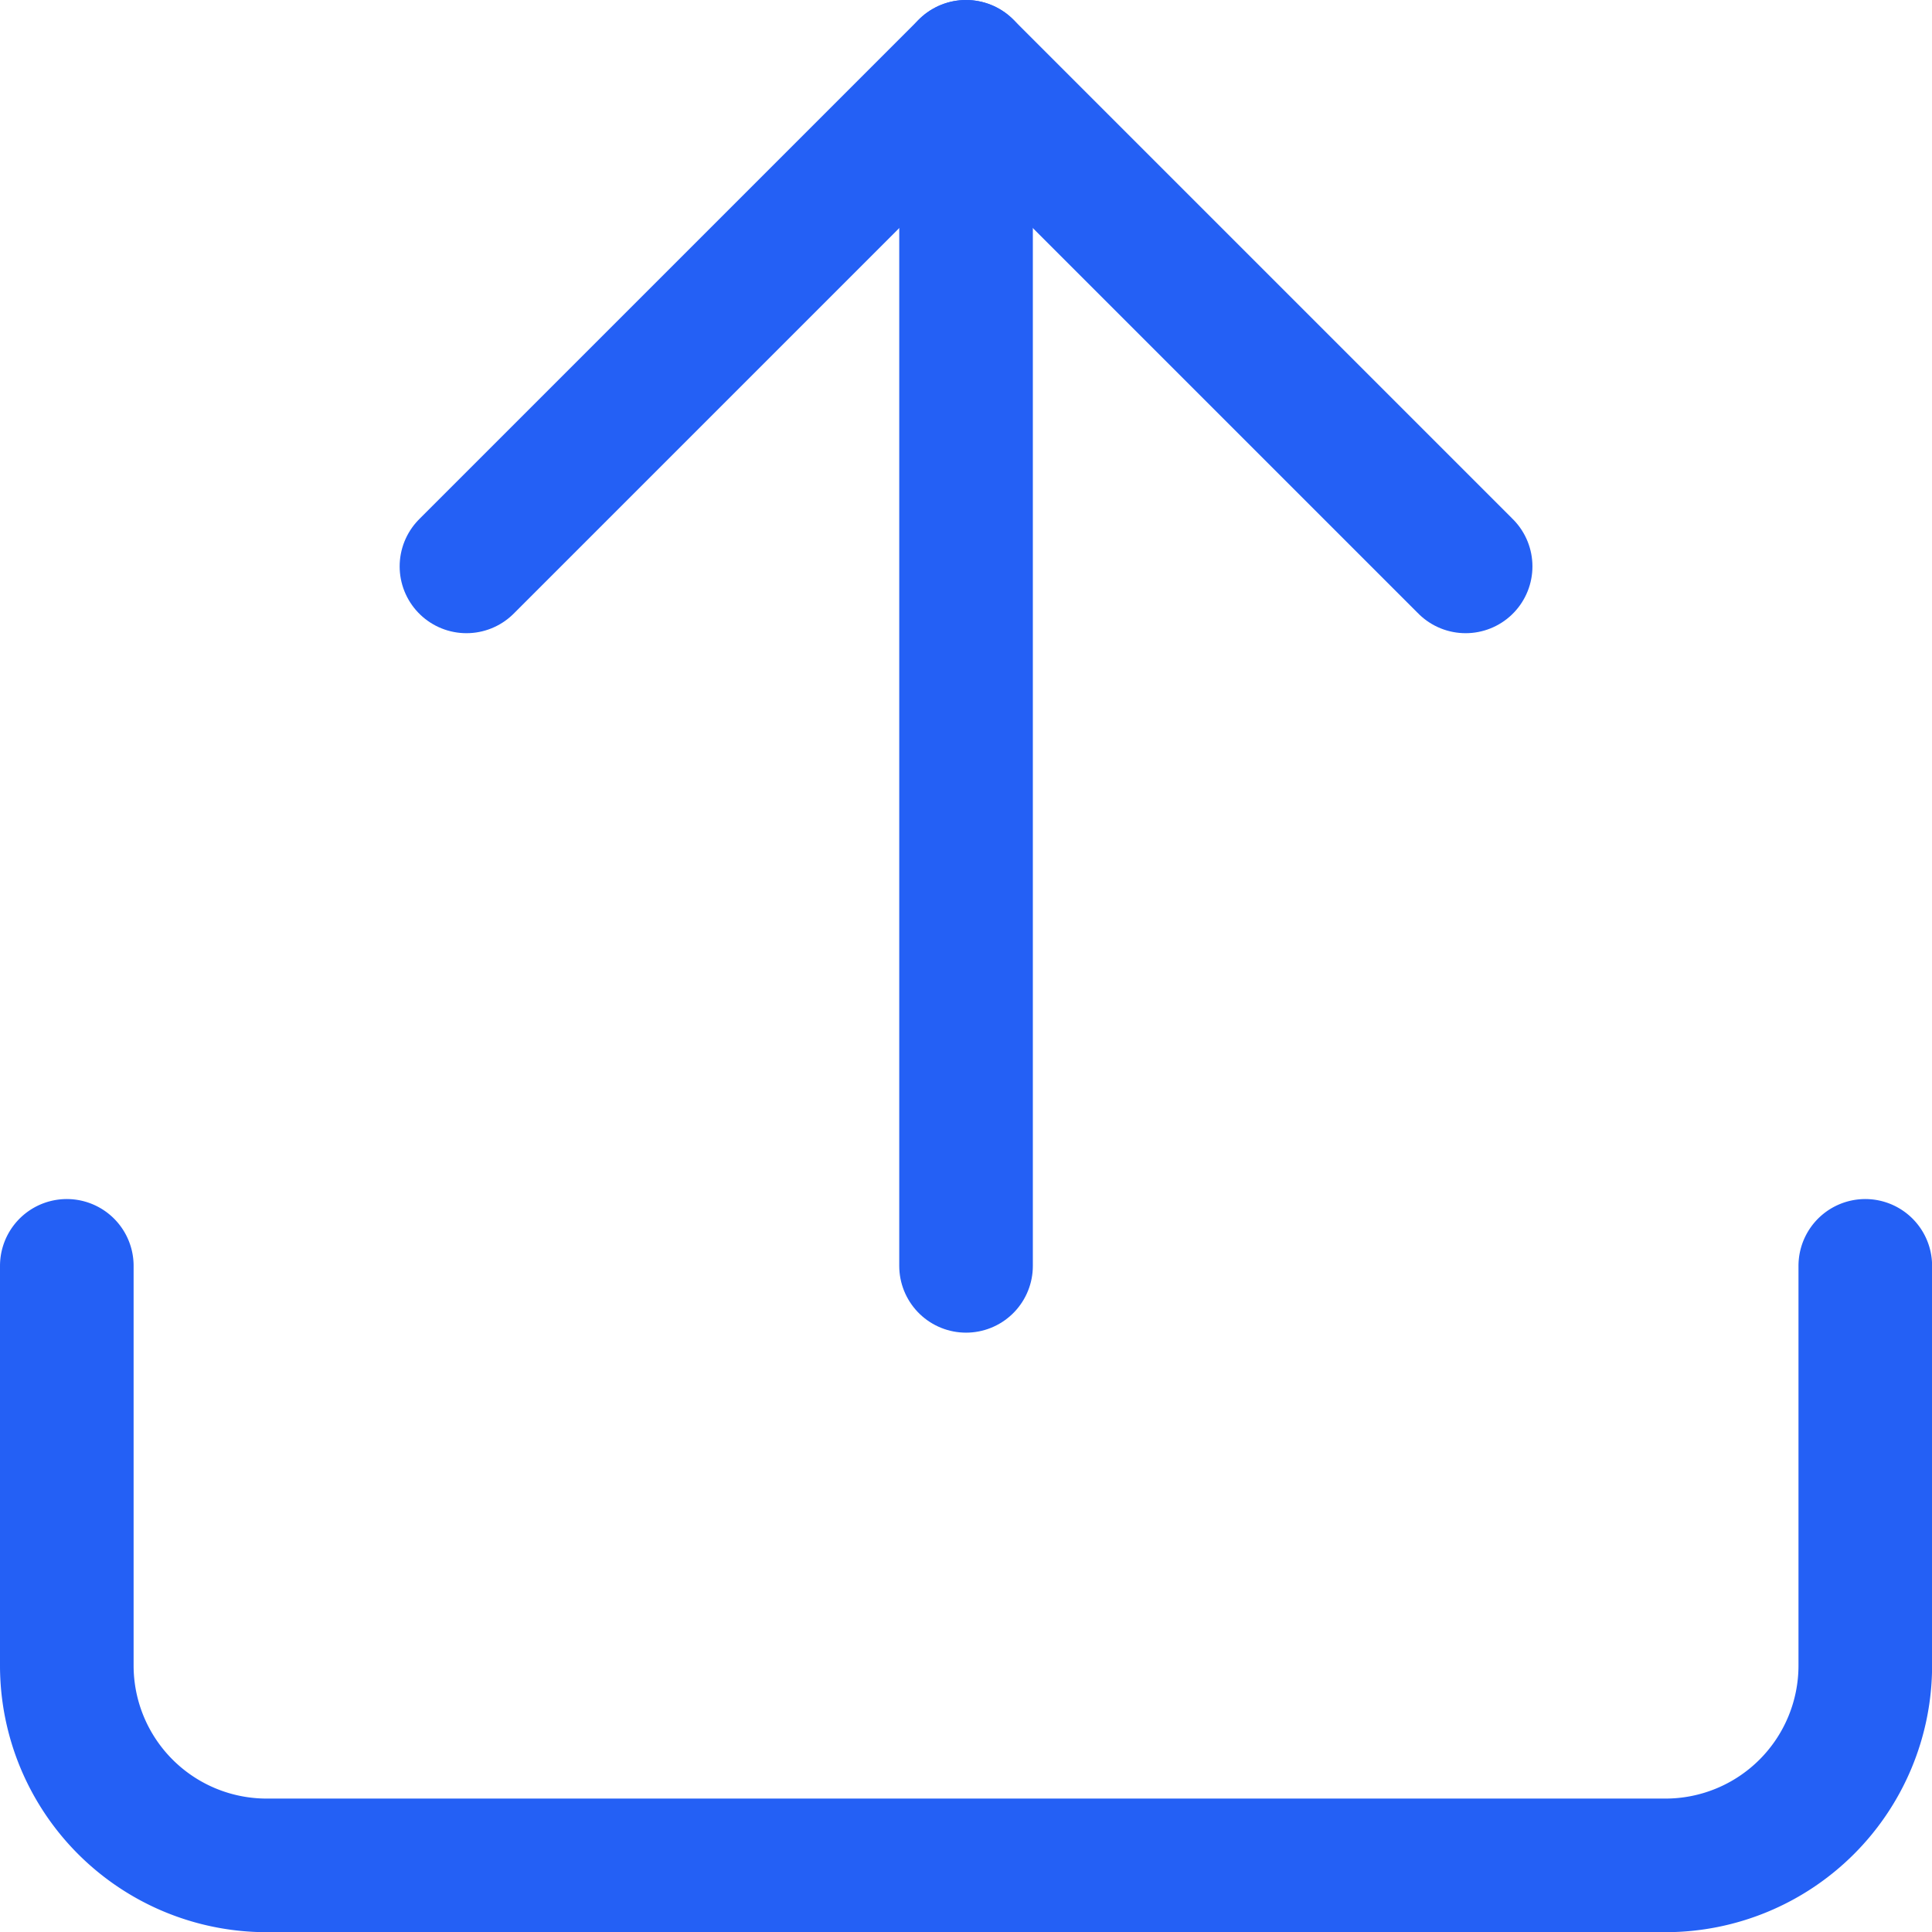
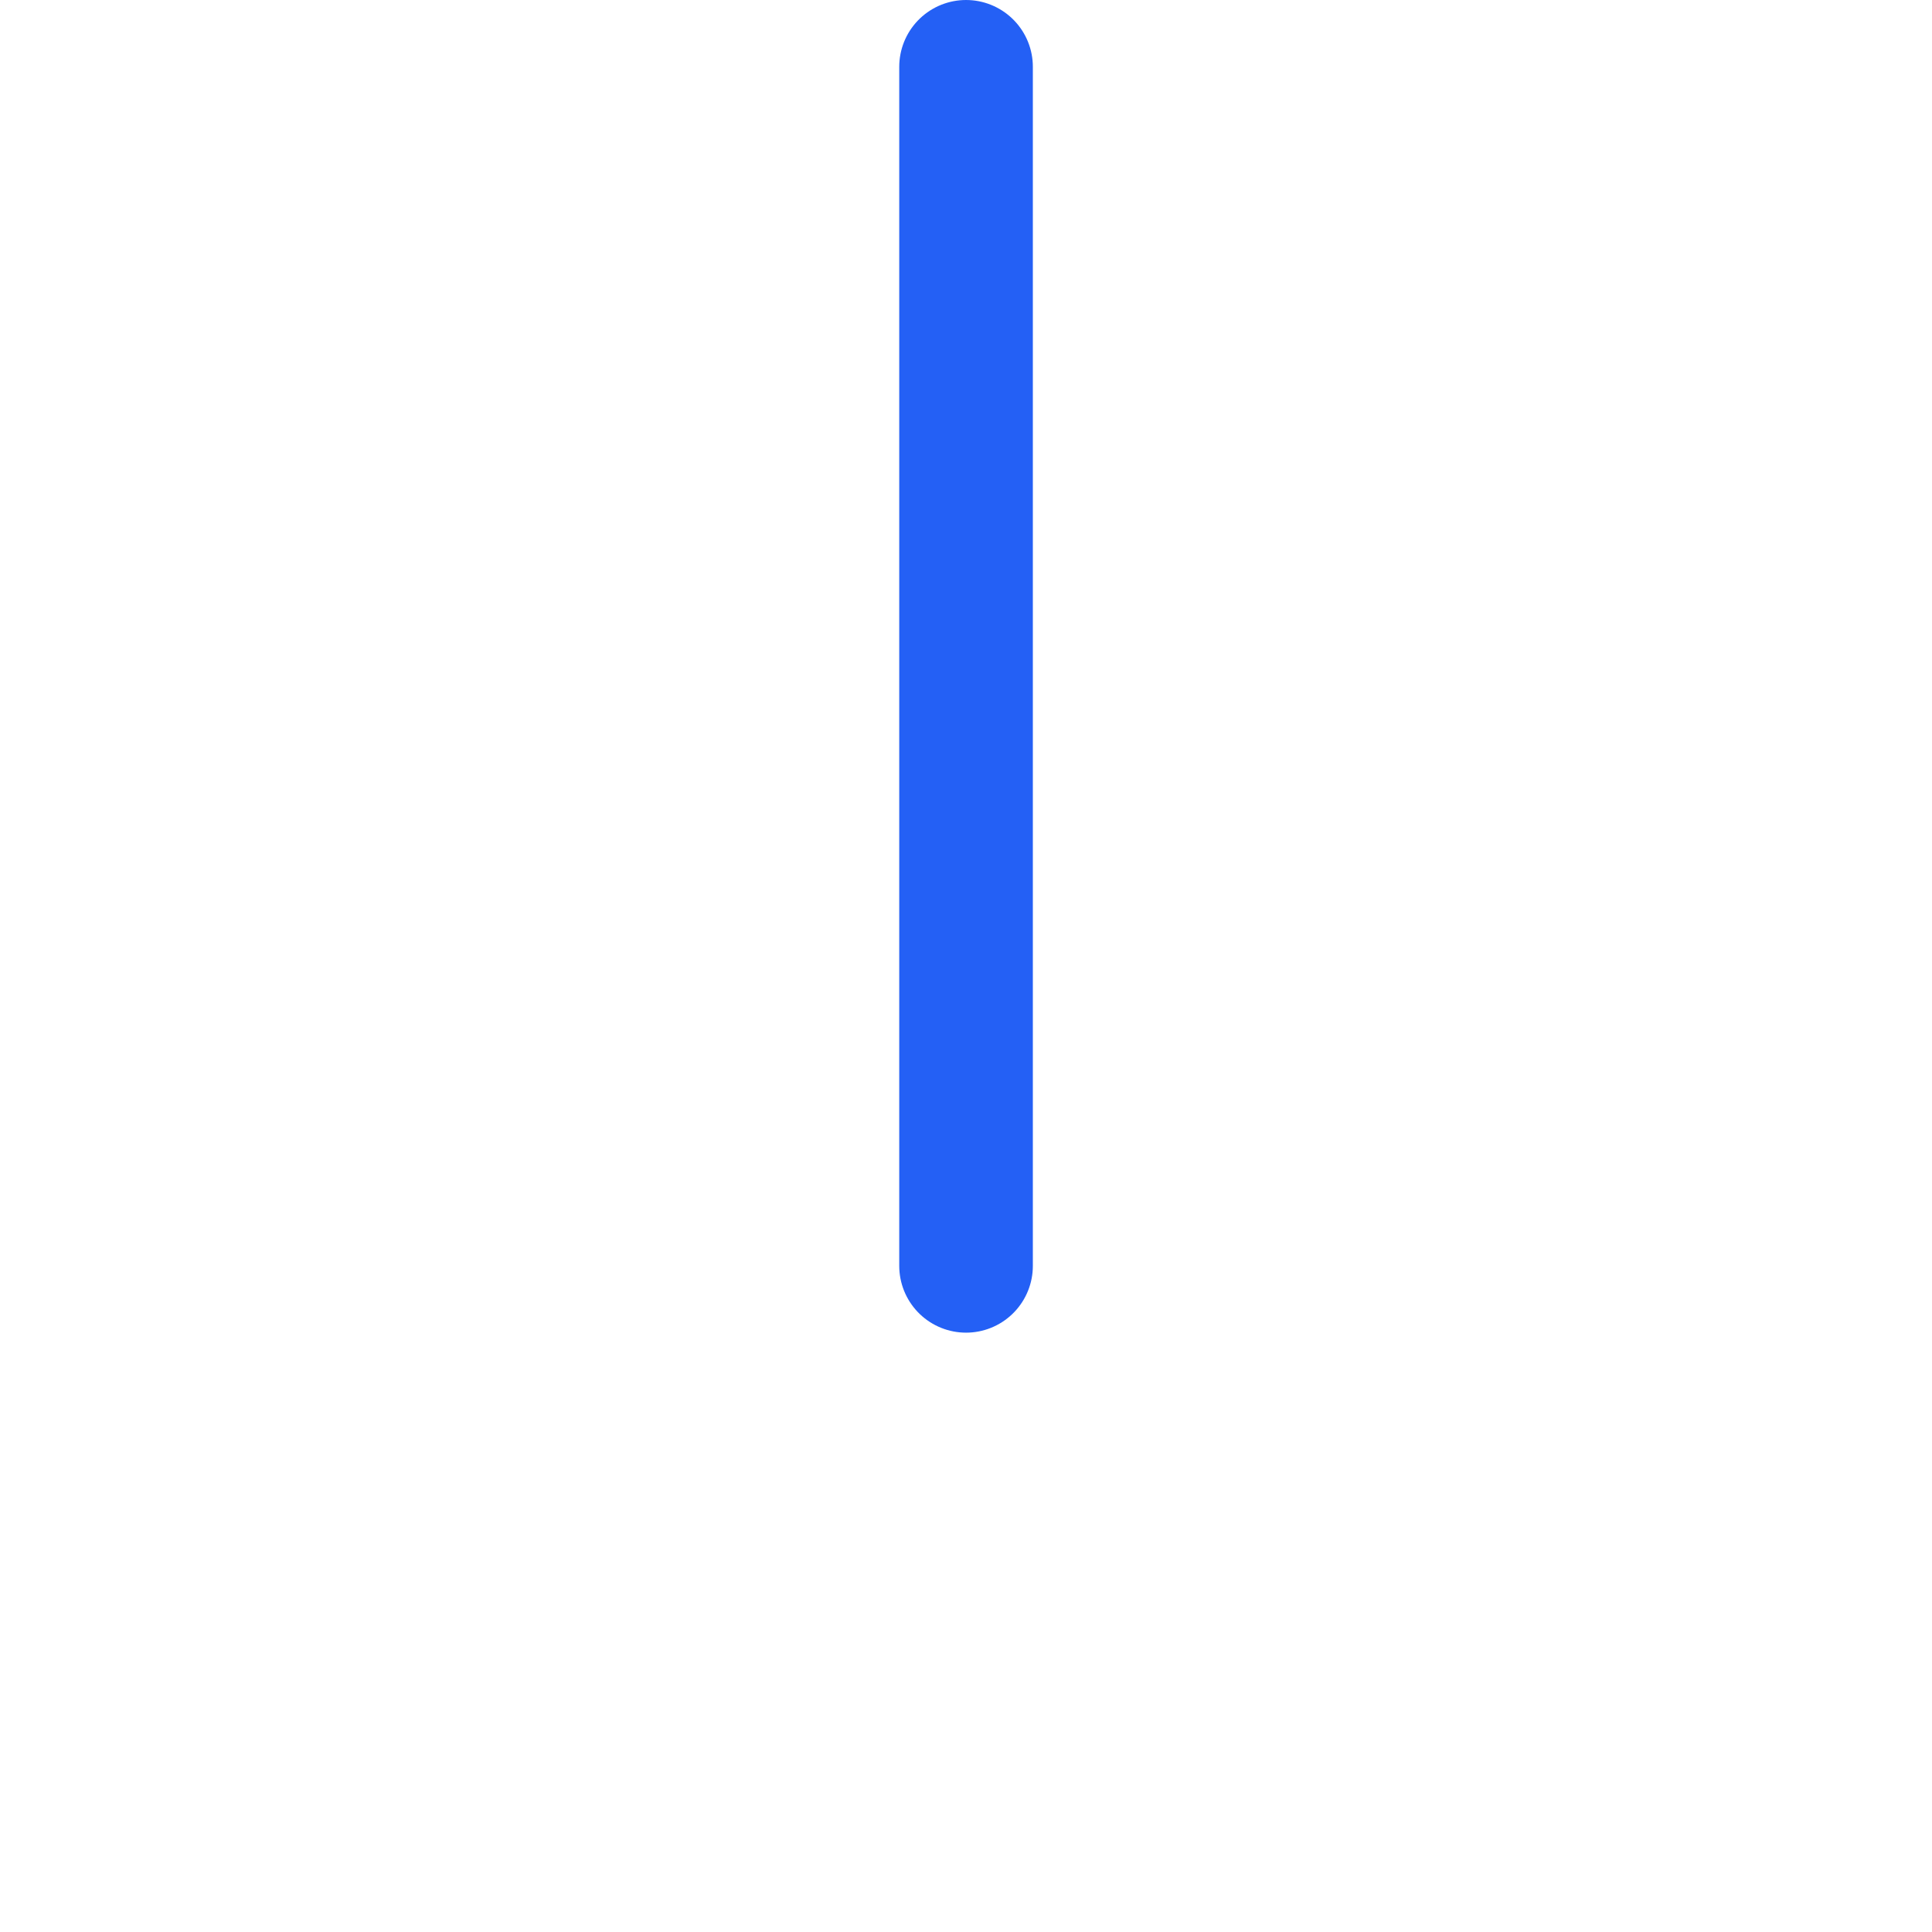
<svg xmlns="http://www.w3.org/2000/svg" width="21.691" height="21.692" viewBox="0 0 21.691 21.692">
  <g id="Icon_feather-upload" data-name="Icon feather-upload" transform="translate(-3.75 -3.75)">
-     <path id="Path_2014" data-name="Path 2014" d="M24.692,22.5v4.487a2.244,2.244,0,0,1-2.244,2.244H6.744A2.244,2.244,0,0,1,4.5,26.987V22.5" transform="translate(0 -4.538)" fill="none" stroke="#2460f5" stroke-linecap="round" stroke-linejoin="round" stroke-width="1.5" />
-     <path id="Path_2015" data-name="Path 2015" d="M21.718,10.109,16.109,4.5,10.5,10.109" transform="translate(-1.513)" fill="none" stroke="#2460f5" stroke-linecap="round" stroke-linejoin="round" stroke-width="1.5" />
    <path id="Path_2016" data-name="Path 2016" d="M18,4.5V17.962" transform="translate(-3.404)" fill="none" stroke="#2460f5" stroke-linecap="round" stroke-linejoin="round" stroke-width="1.5" />
  </g>
</svg>